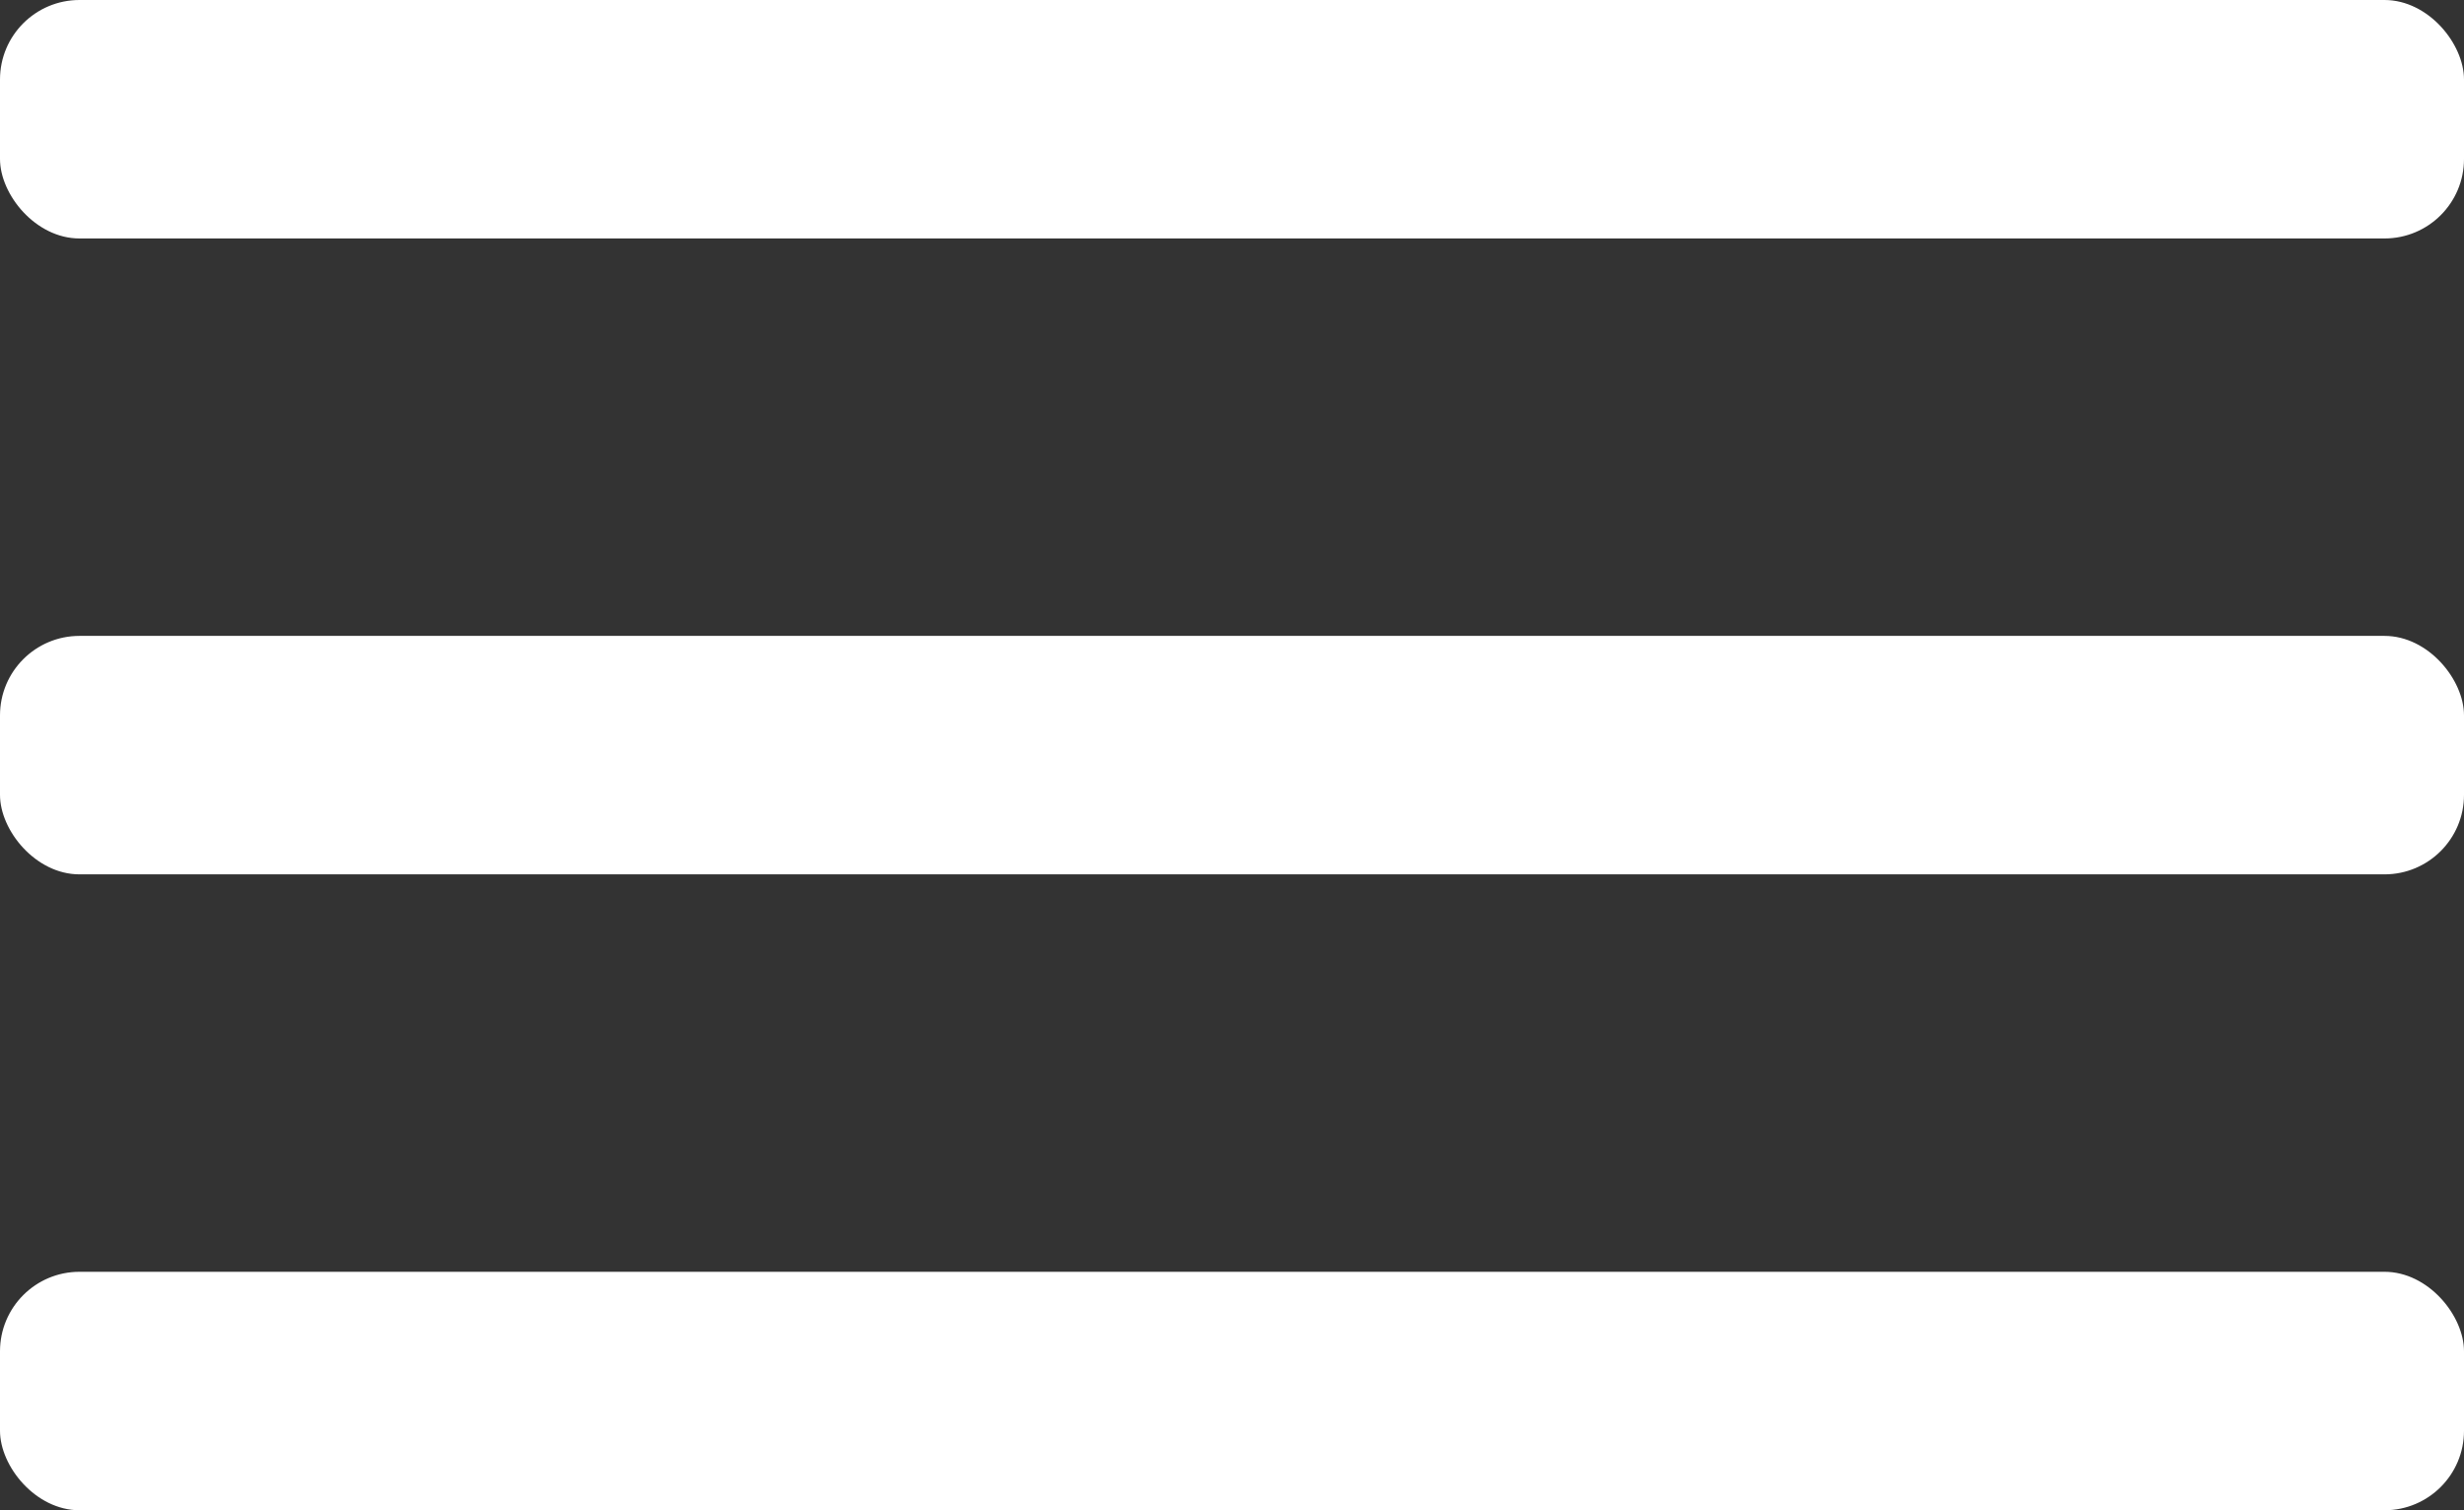
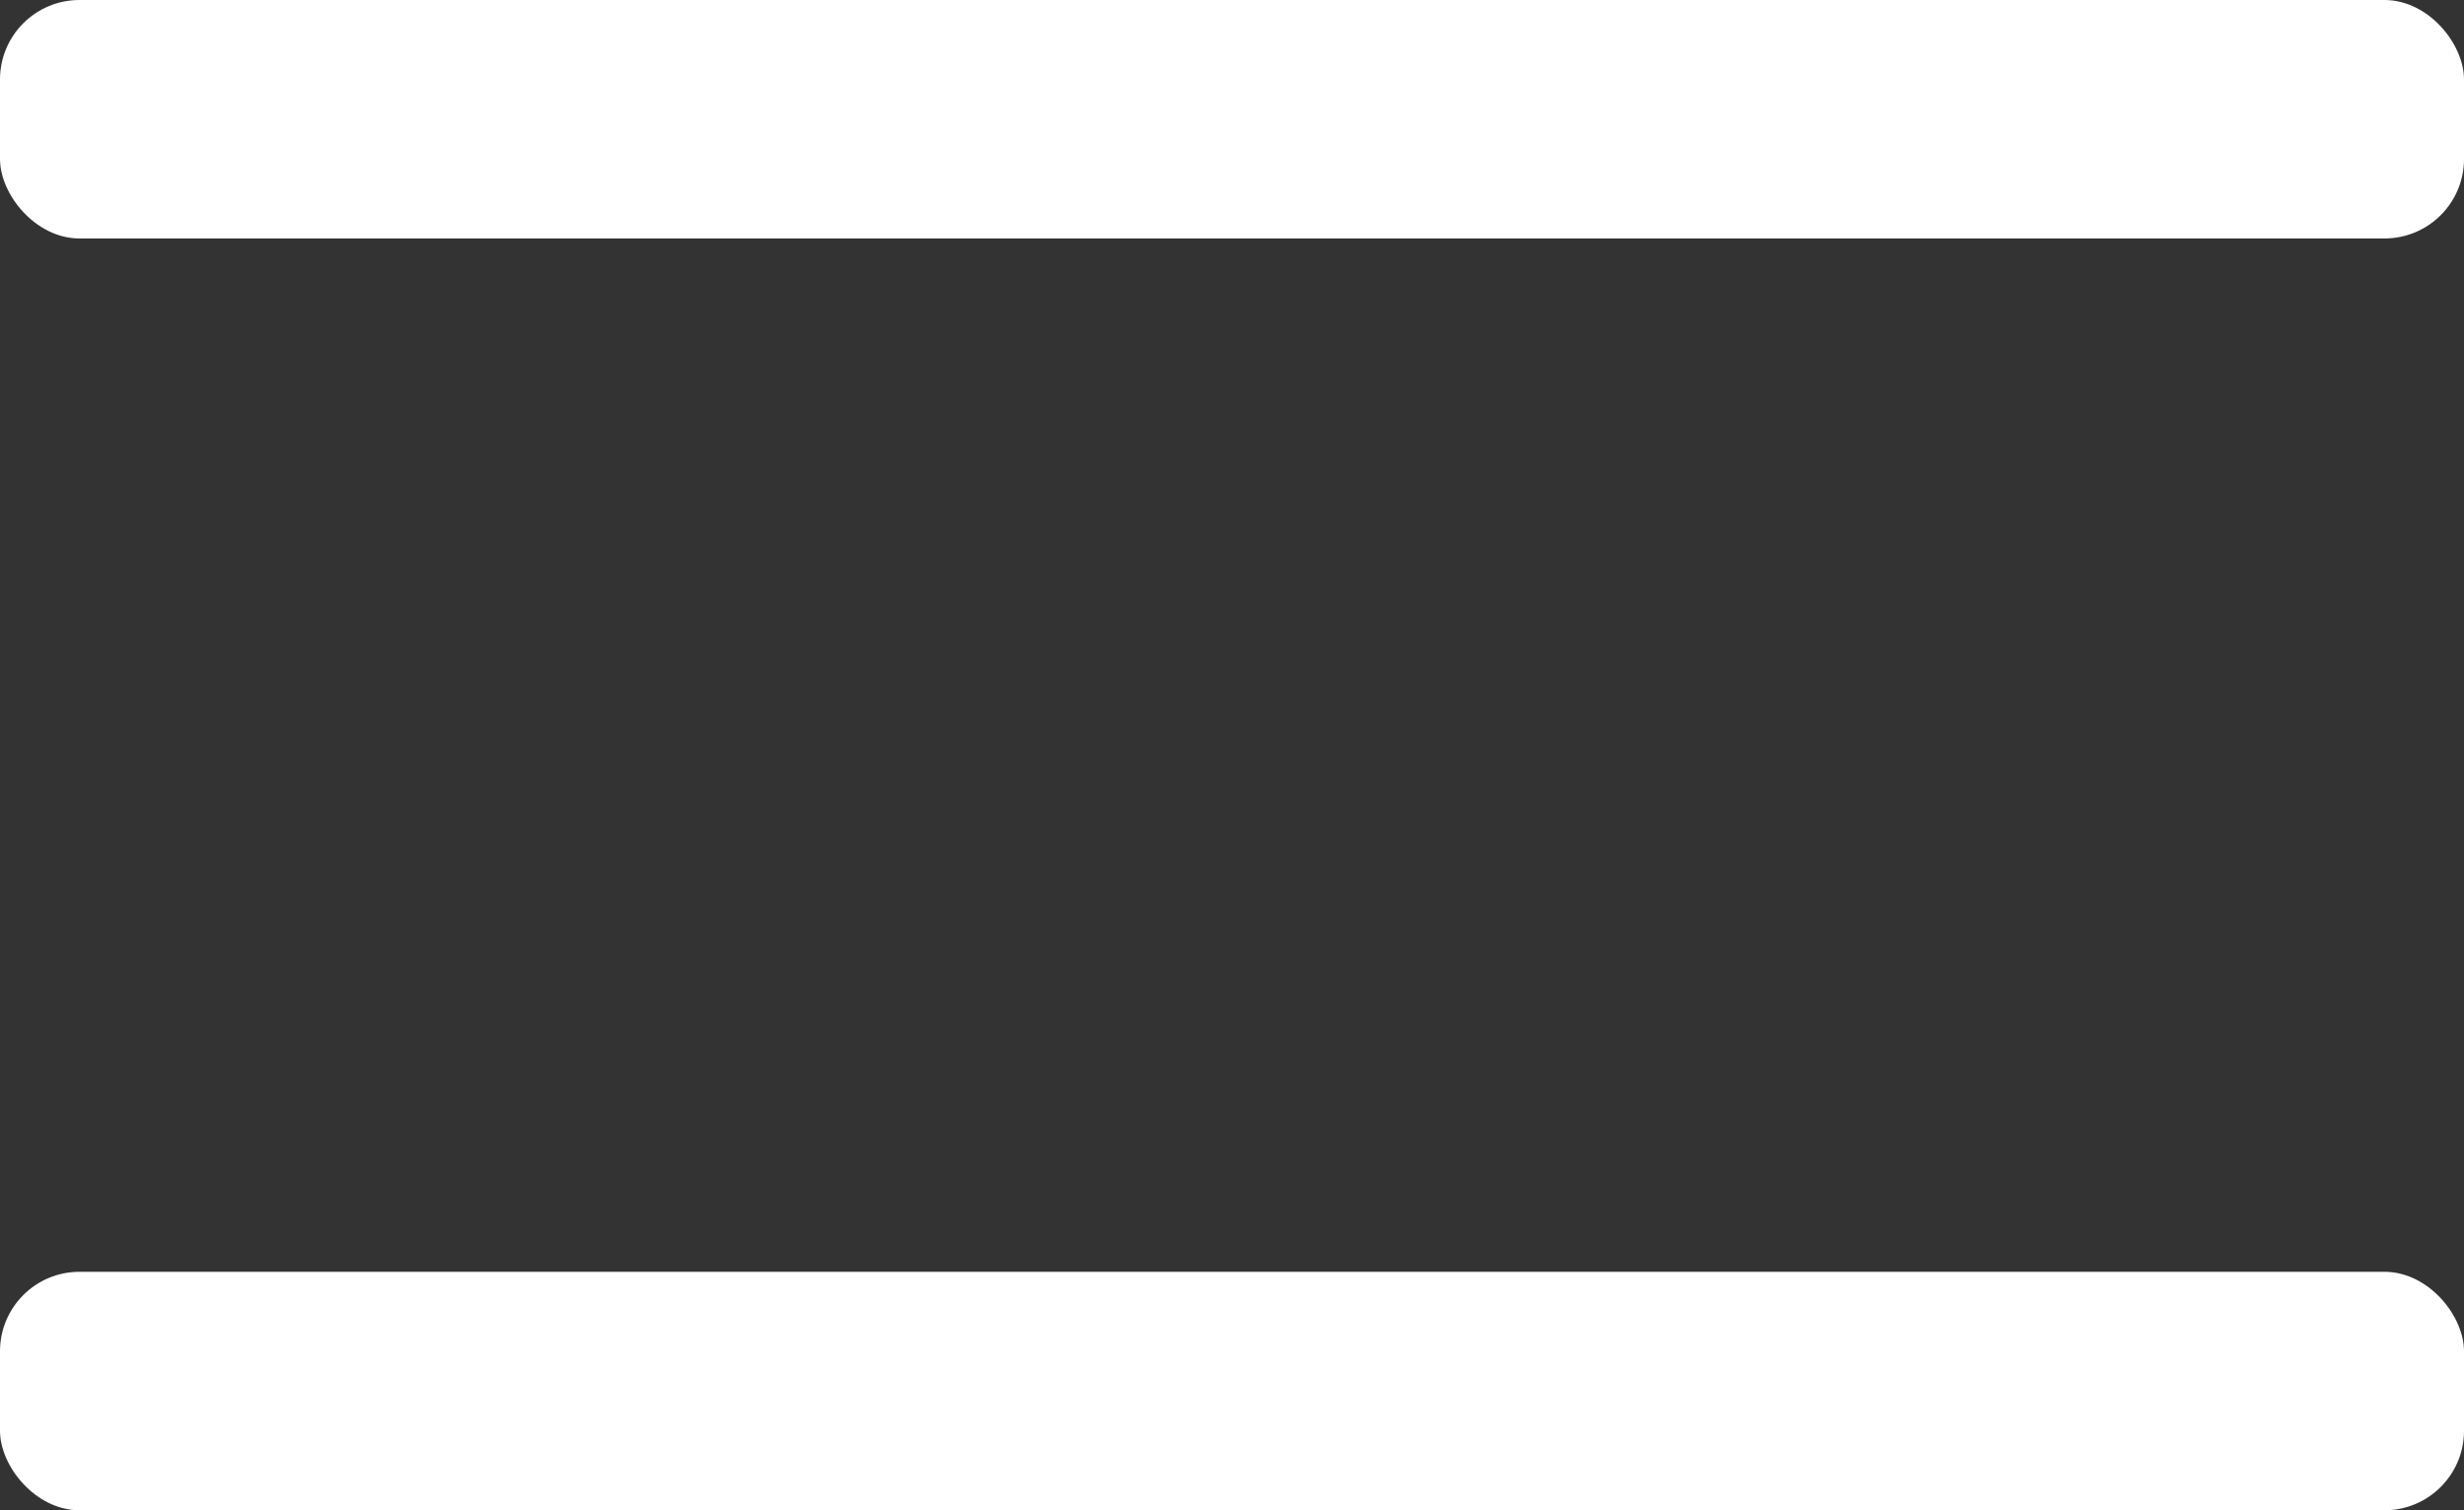
<svg xmlns="http://www.w3.org/2000/svg" width="31" height="19" viewBox="0 0 31 19" fill="none">
  <rect x="0" y="0" width="31" height="19" fill="#333333" stroke="none" />
  <rect width="31" height="3" rx="1" fill="white" />
-   <rect y="8" width="31" height="3" rx="1" fill="white" />
  <rect y="16" width="31" height="3" rx="1" fill="white" />
</svg>